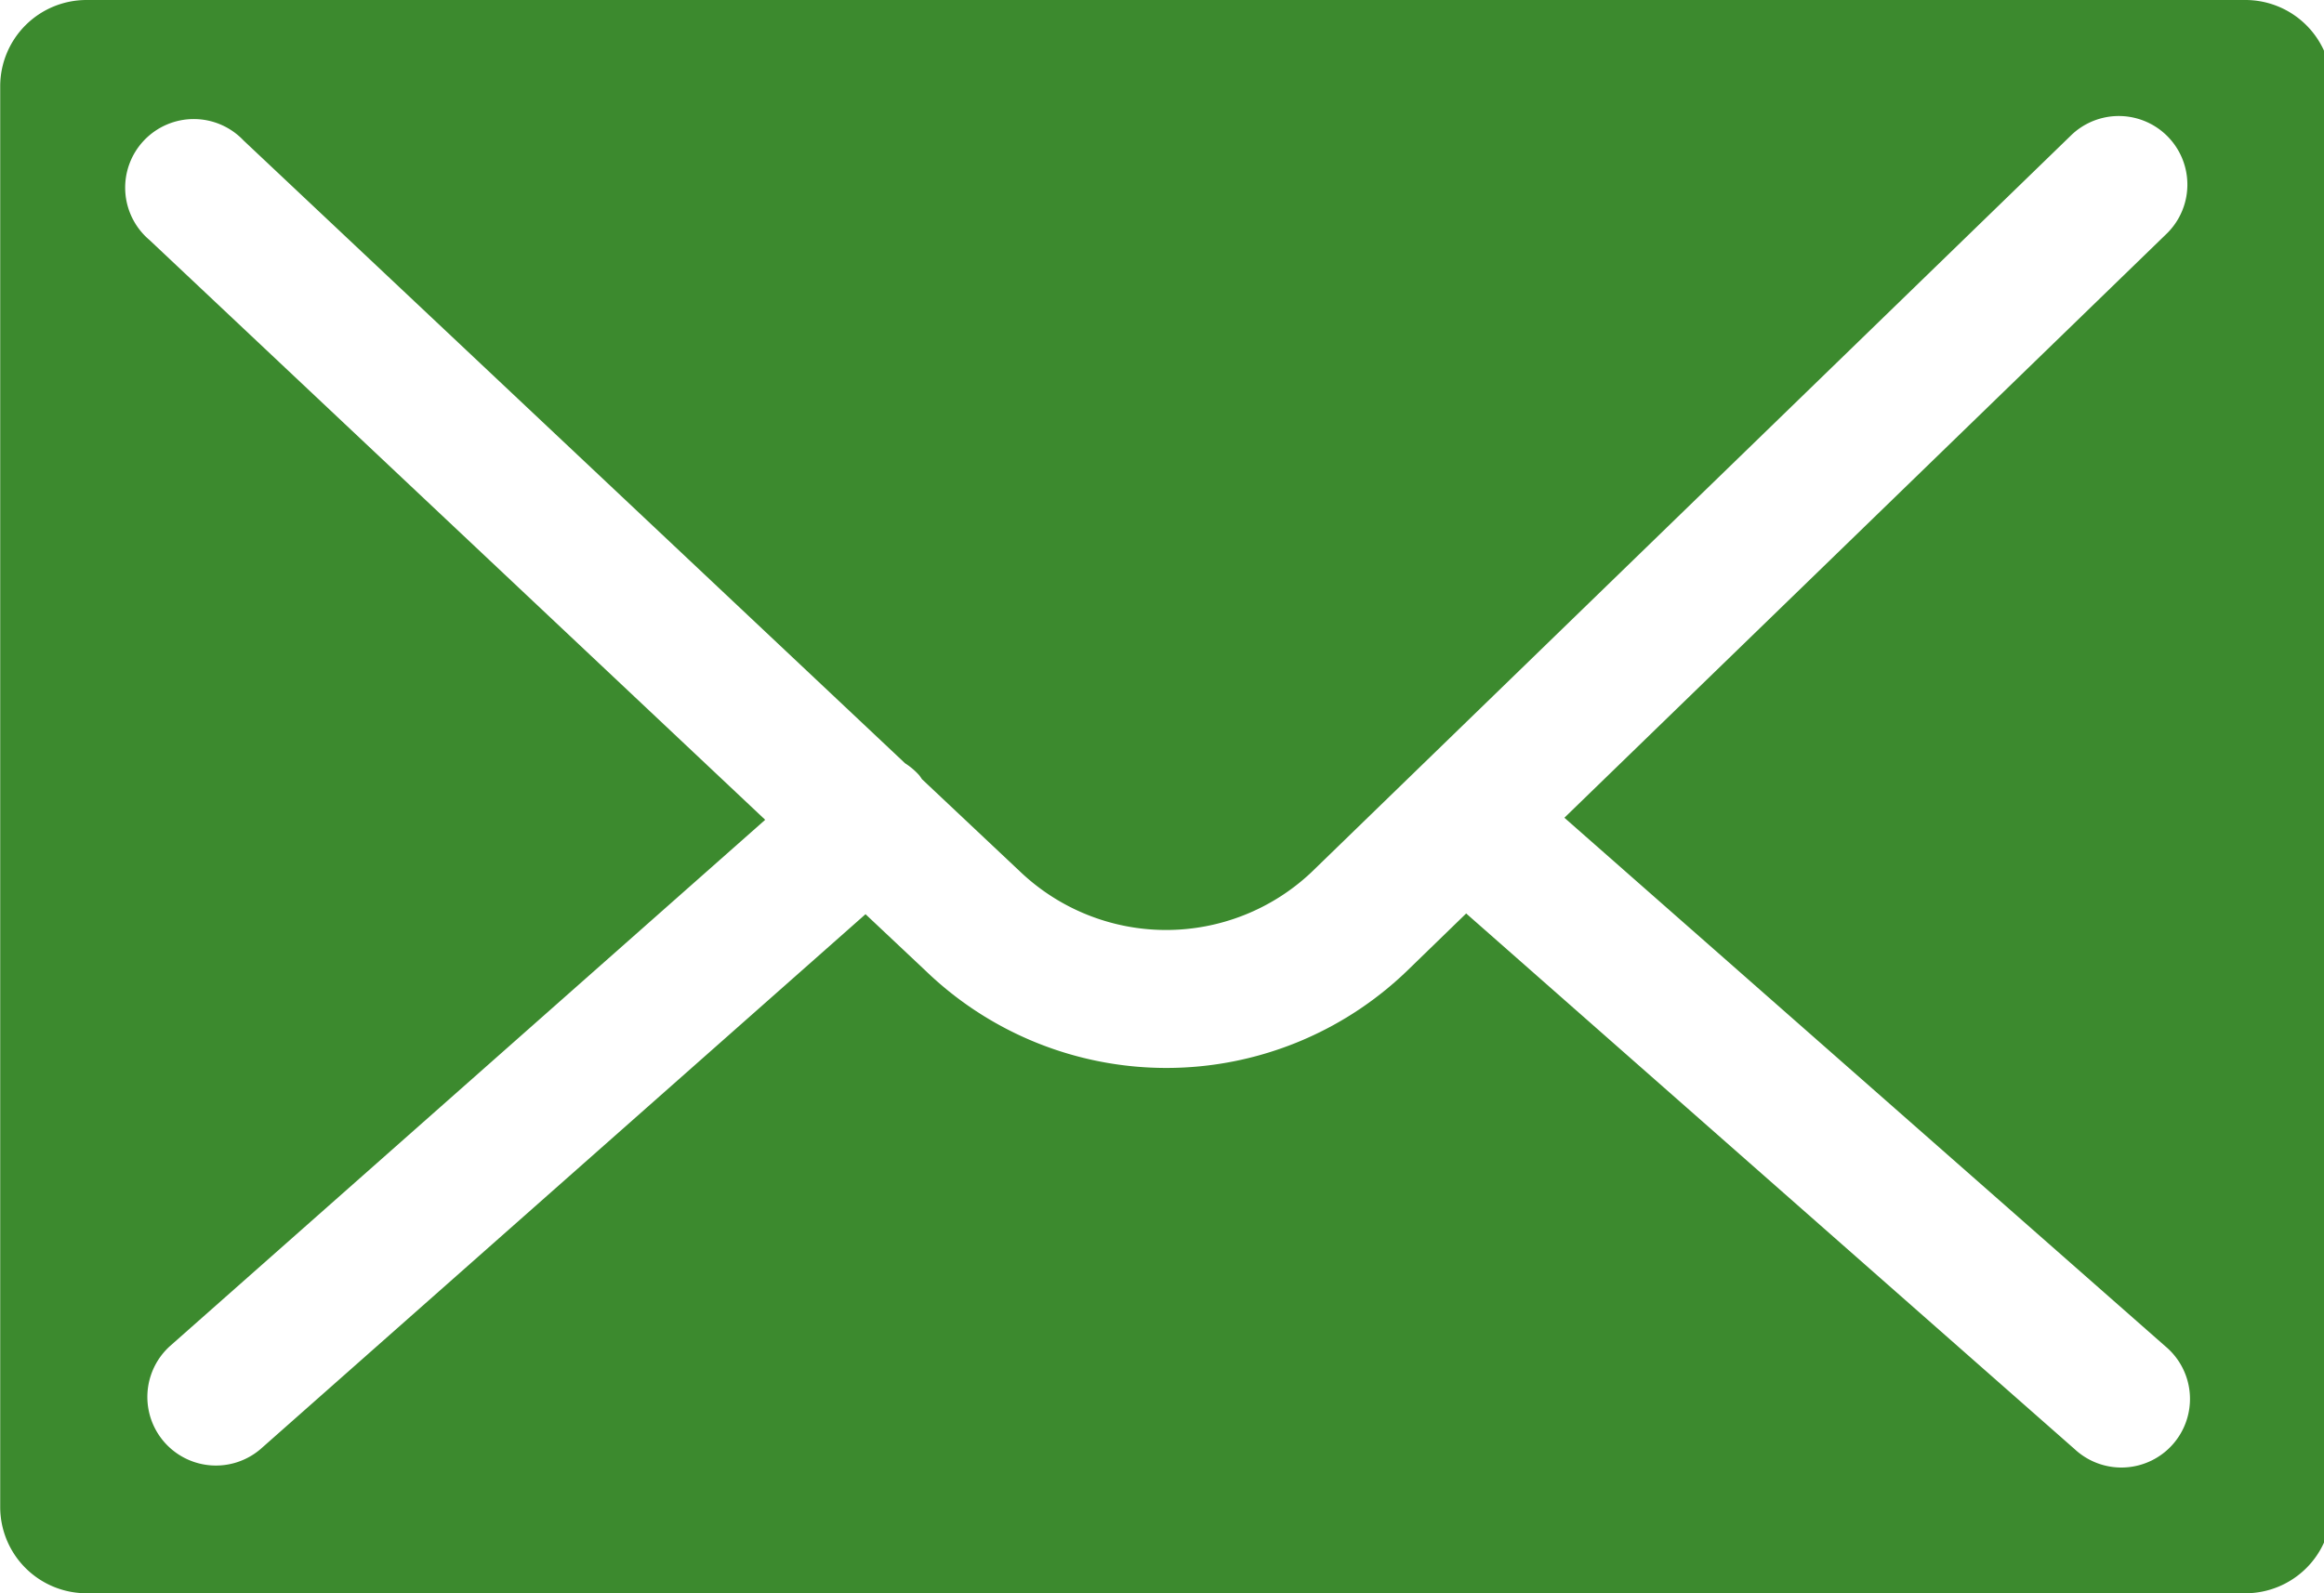
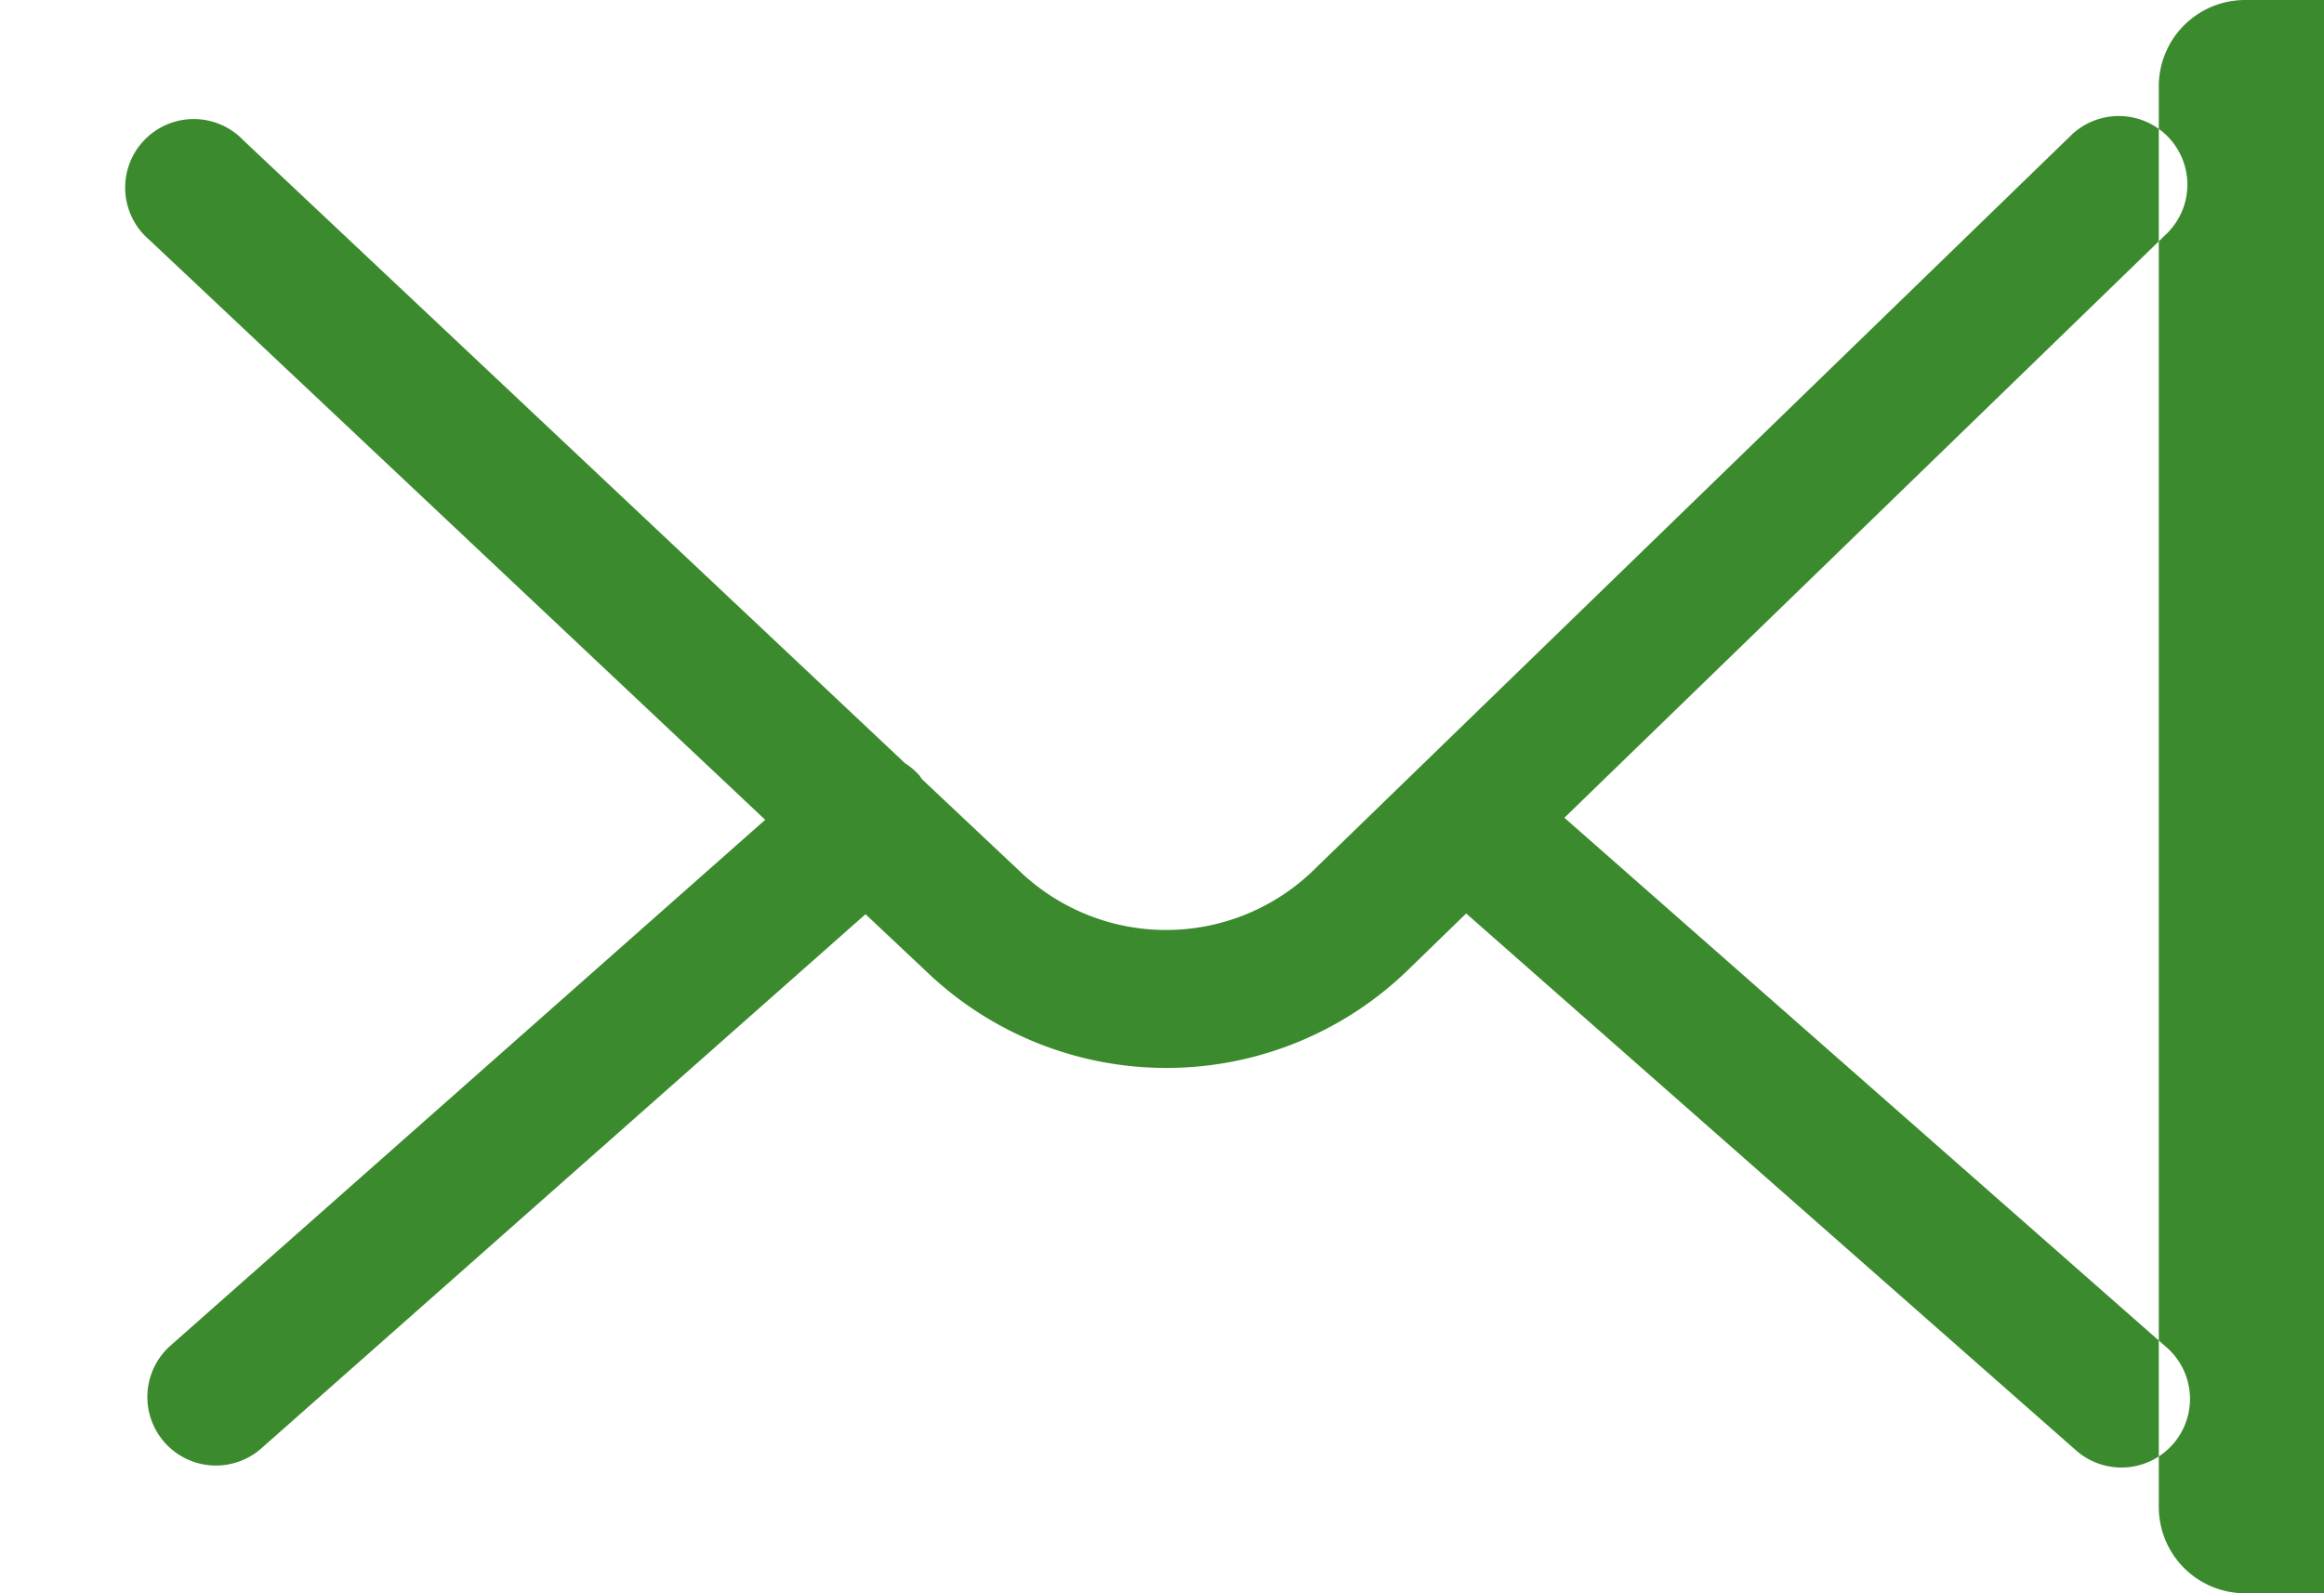
<svg xmlns="http://www.w3.org/2000/svg" height="24" width="35" viewBox="0 0 35 24">
-   <path d="m33.812 0h-32.509a1.3 1.3 0 0 0 -1.3 1.3v21.4a1.3 1.3 0 0 0 1.3 1.3h32.513a1.3 1.3 0 0 0 1.3-1.3v-21.4a1.3 1.3 0 0 0 -1.304-1.3zm-1.2 20.281a1.033 1.033 0 1 1 -1.365 1.55l-9.166-8.071-.89.864a5.223 5.223 0 0 1 -7.25 0l-.906-.853-9.11 8.056a1.033 1.033 0 0 1 -1.369-1.547l8.968-7.931-9.272-8.733a1.033 1.033 0 1 1 1.416-1.5l9.963 9.382a1.021 1.021 0 0 1 .208.175c.018.02.031.043.047.065l1.479 1.393a3.188 3.188 0 0 0 4.38.013l11.458-11.117a1.033 1.033 0 0 1 1.438 1.483l-9.081 8.808z" fill="#3c8a2e" />
+   <path d="m33.812 0a1.3 1.3 0 0 0 -1.3 1.3v21.4a1.3 1.3 0 0 0 1.3 1.3h32.513a1.3 1.3 0 0 0 1.3-1.3v-21.4a1.3 1.3 0 0 0 -1.304-1.3zm-1.2 20.281a1.033 1.033 0 1 1 -1.365 1.55l-9.166-8.071-.89.864a5.223 5.223 0 0 1 -7.25 0l-.906-.853-9.11 8.056a1.033 1.033 0 0 1 -1.369-1.547l8.968-7.931-9.272-8.733a1.033 1.033 0 1 1 1.416-1.5l9.963 9.382a1.021 1.021 0 0 1 .208.175c.018.02.031.043.047.065l1.479 1.393a3.188 3.188 0 0 0 4.38.013l11.458-11.117a1.033 1.033 0 0 1 1.438 1.483l-9.081 8.808z" fill="#3c8a2e" />
</svg>